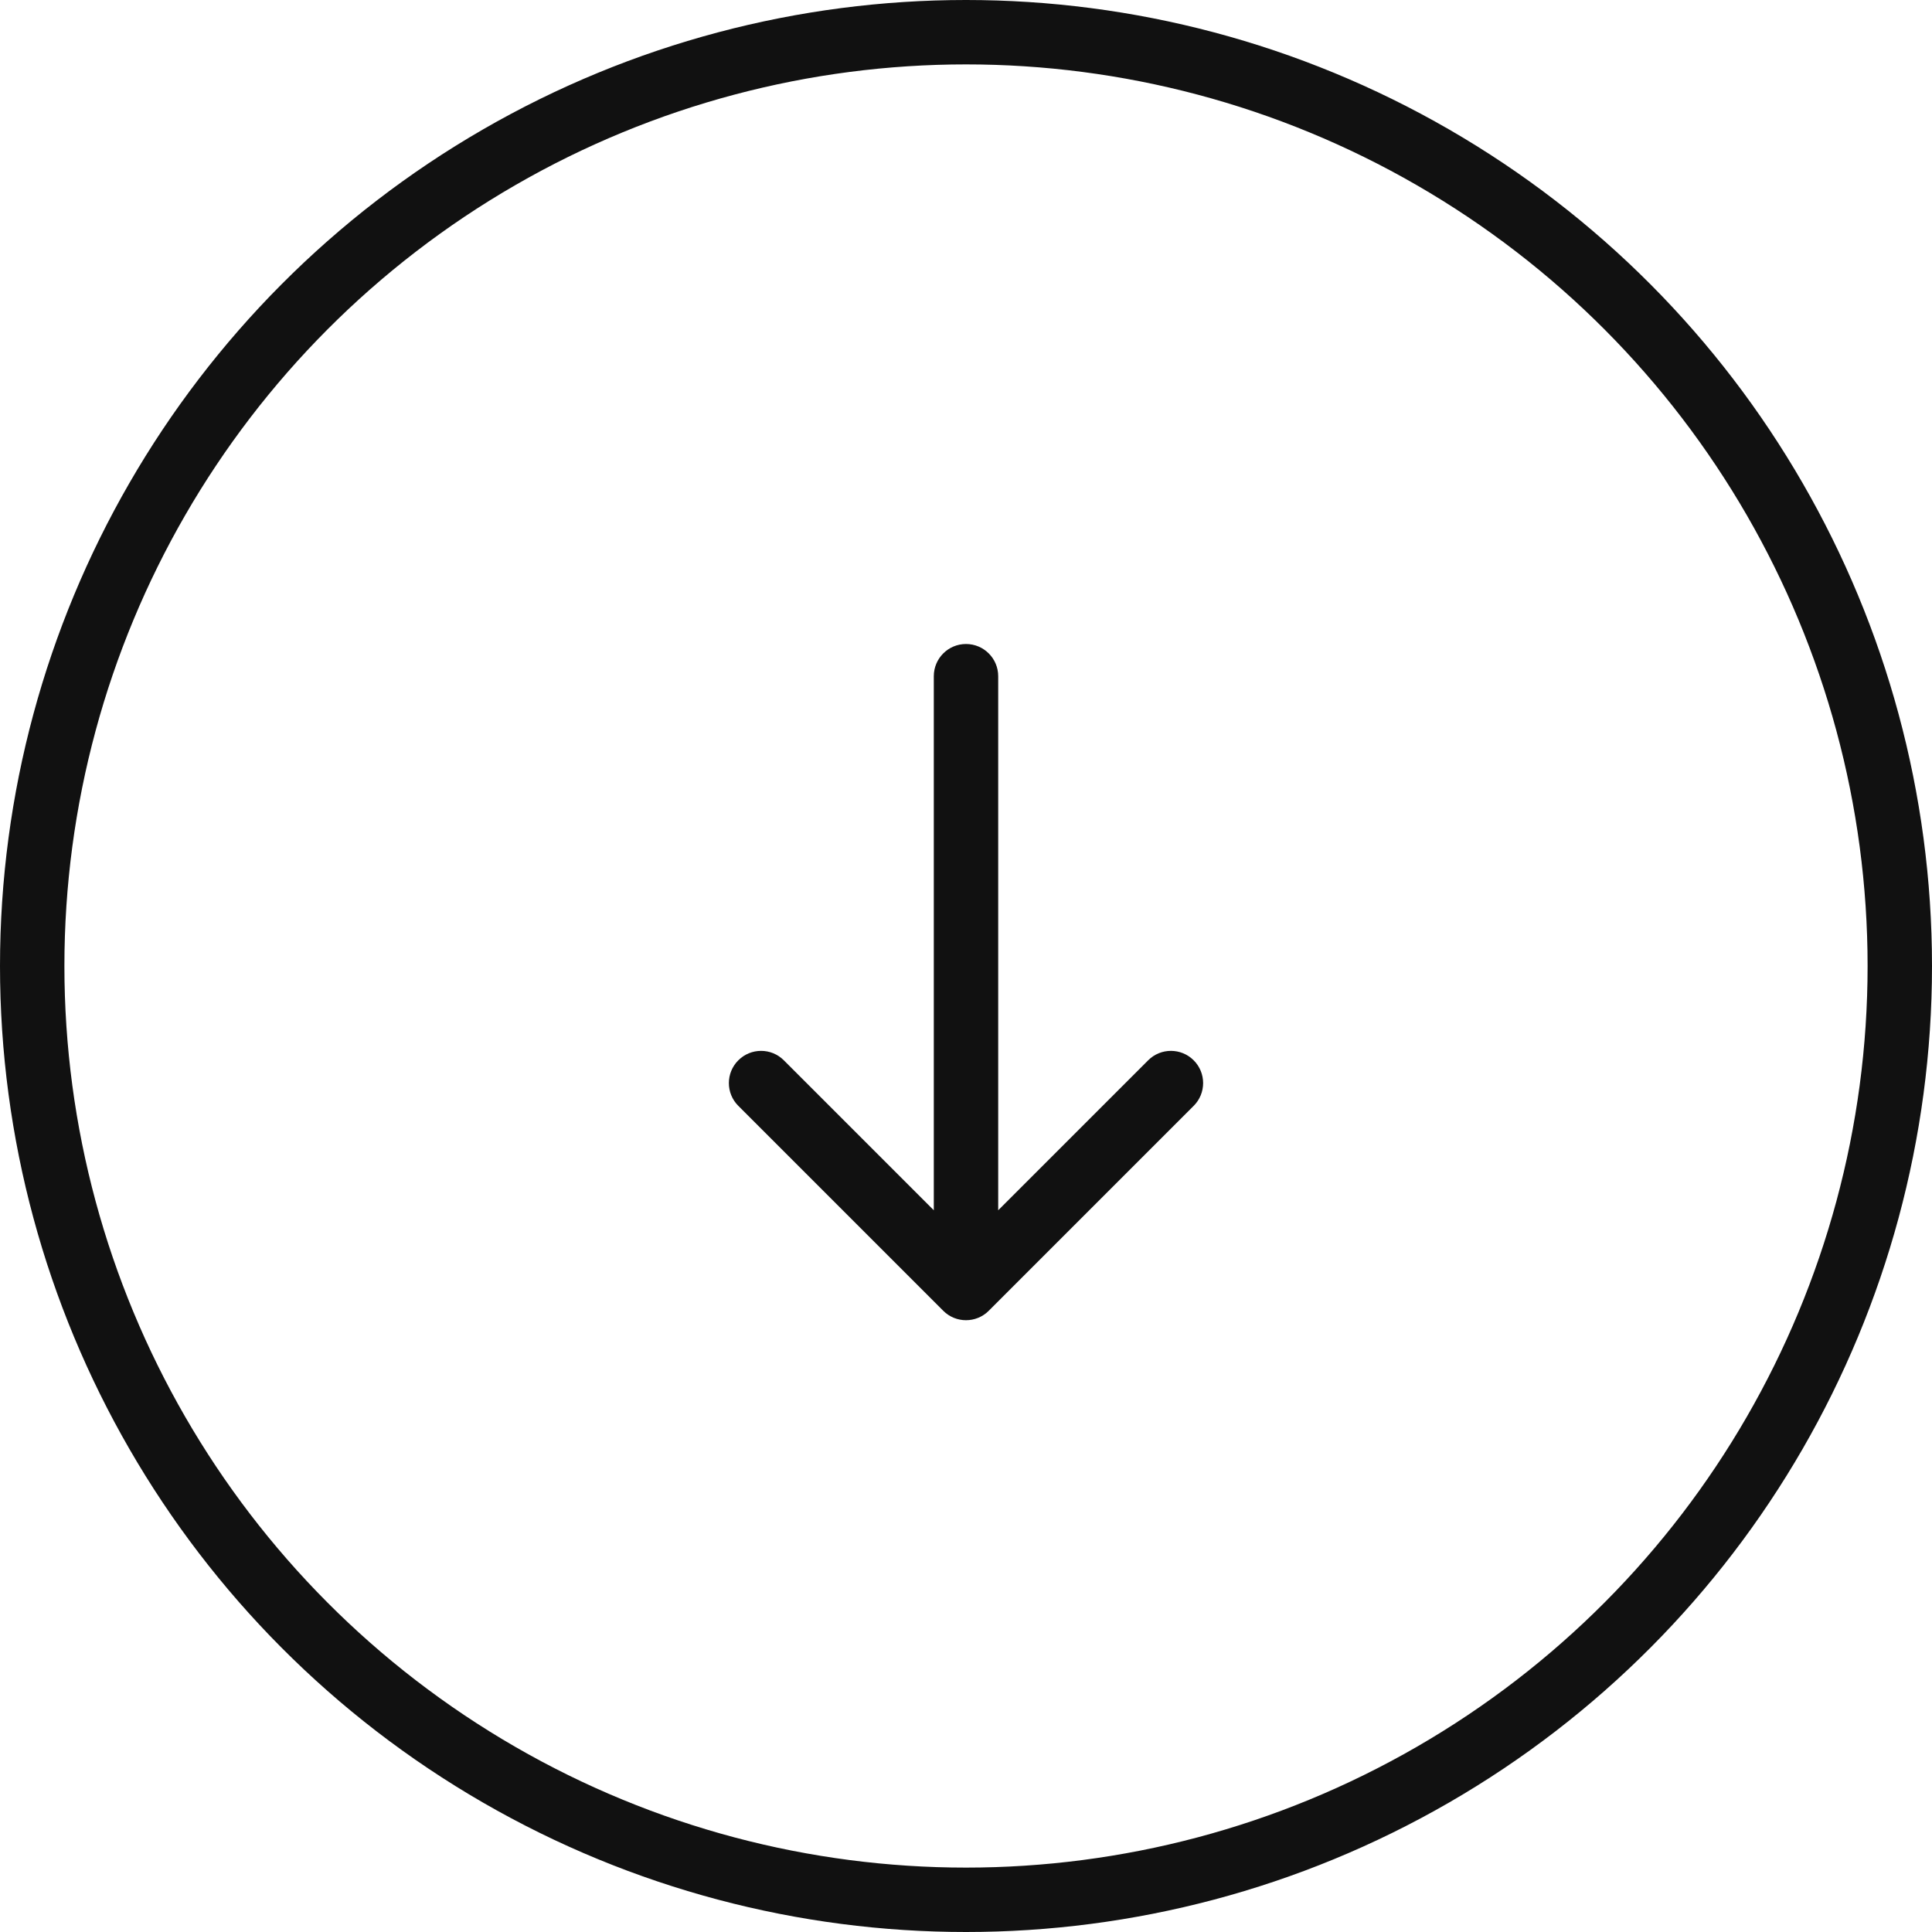
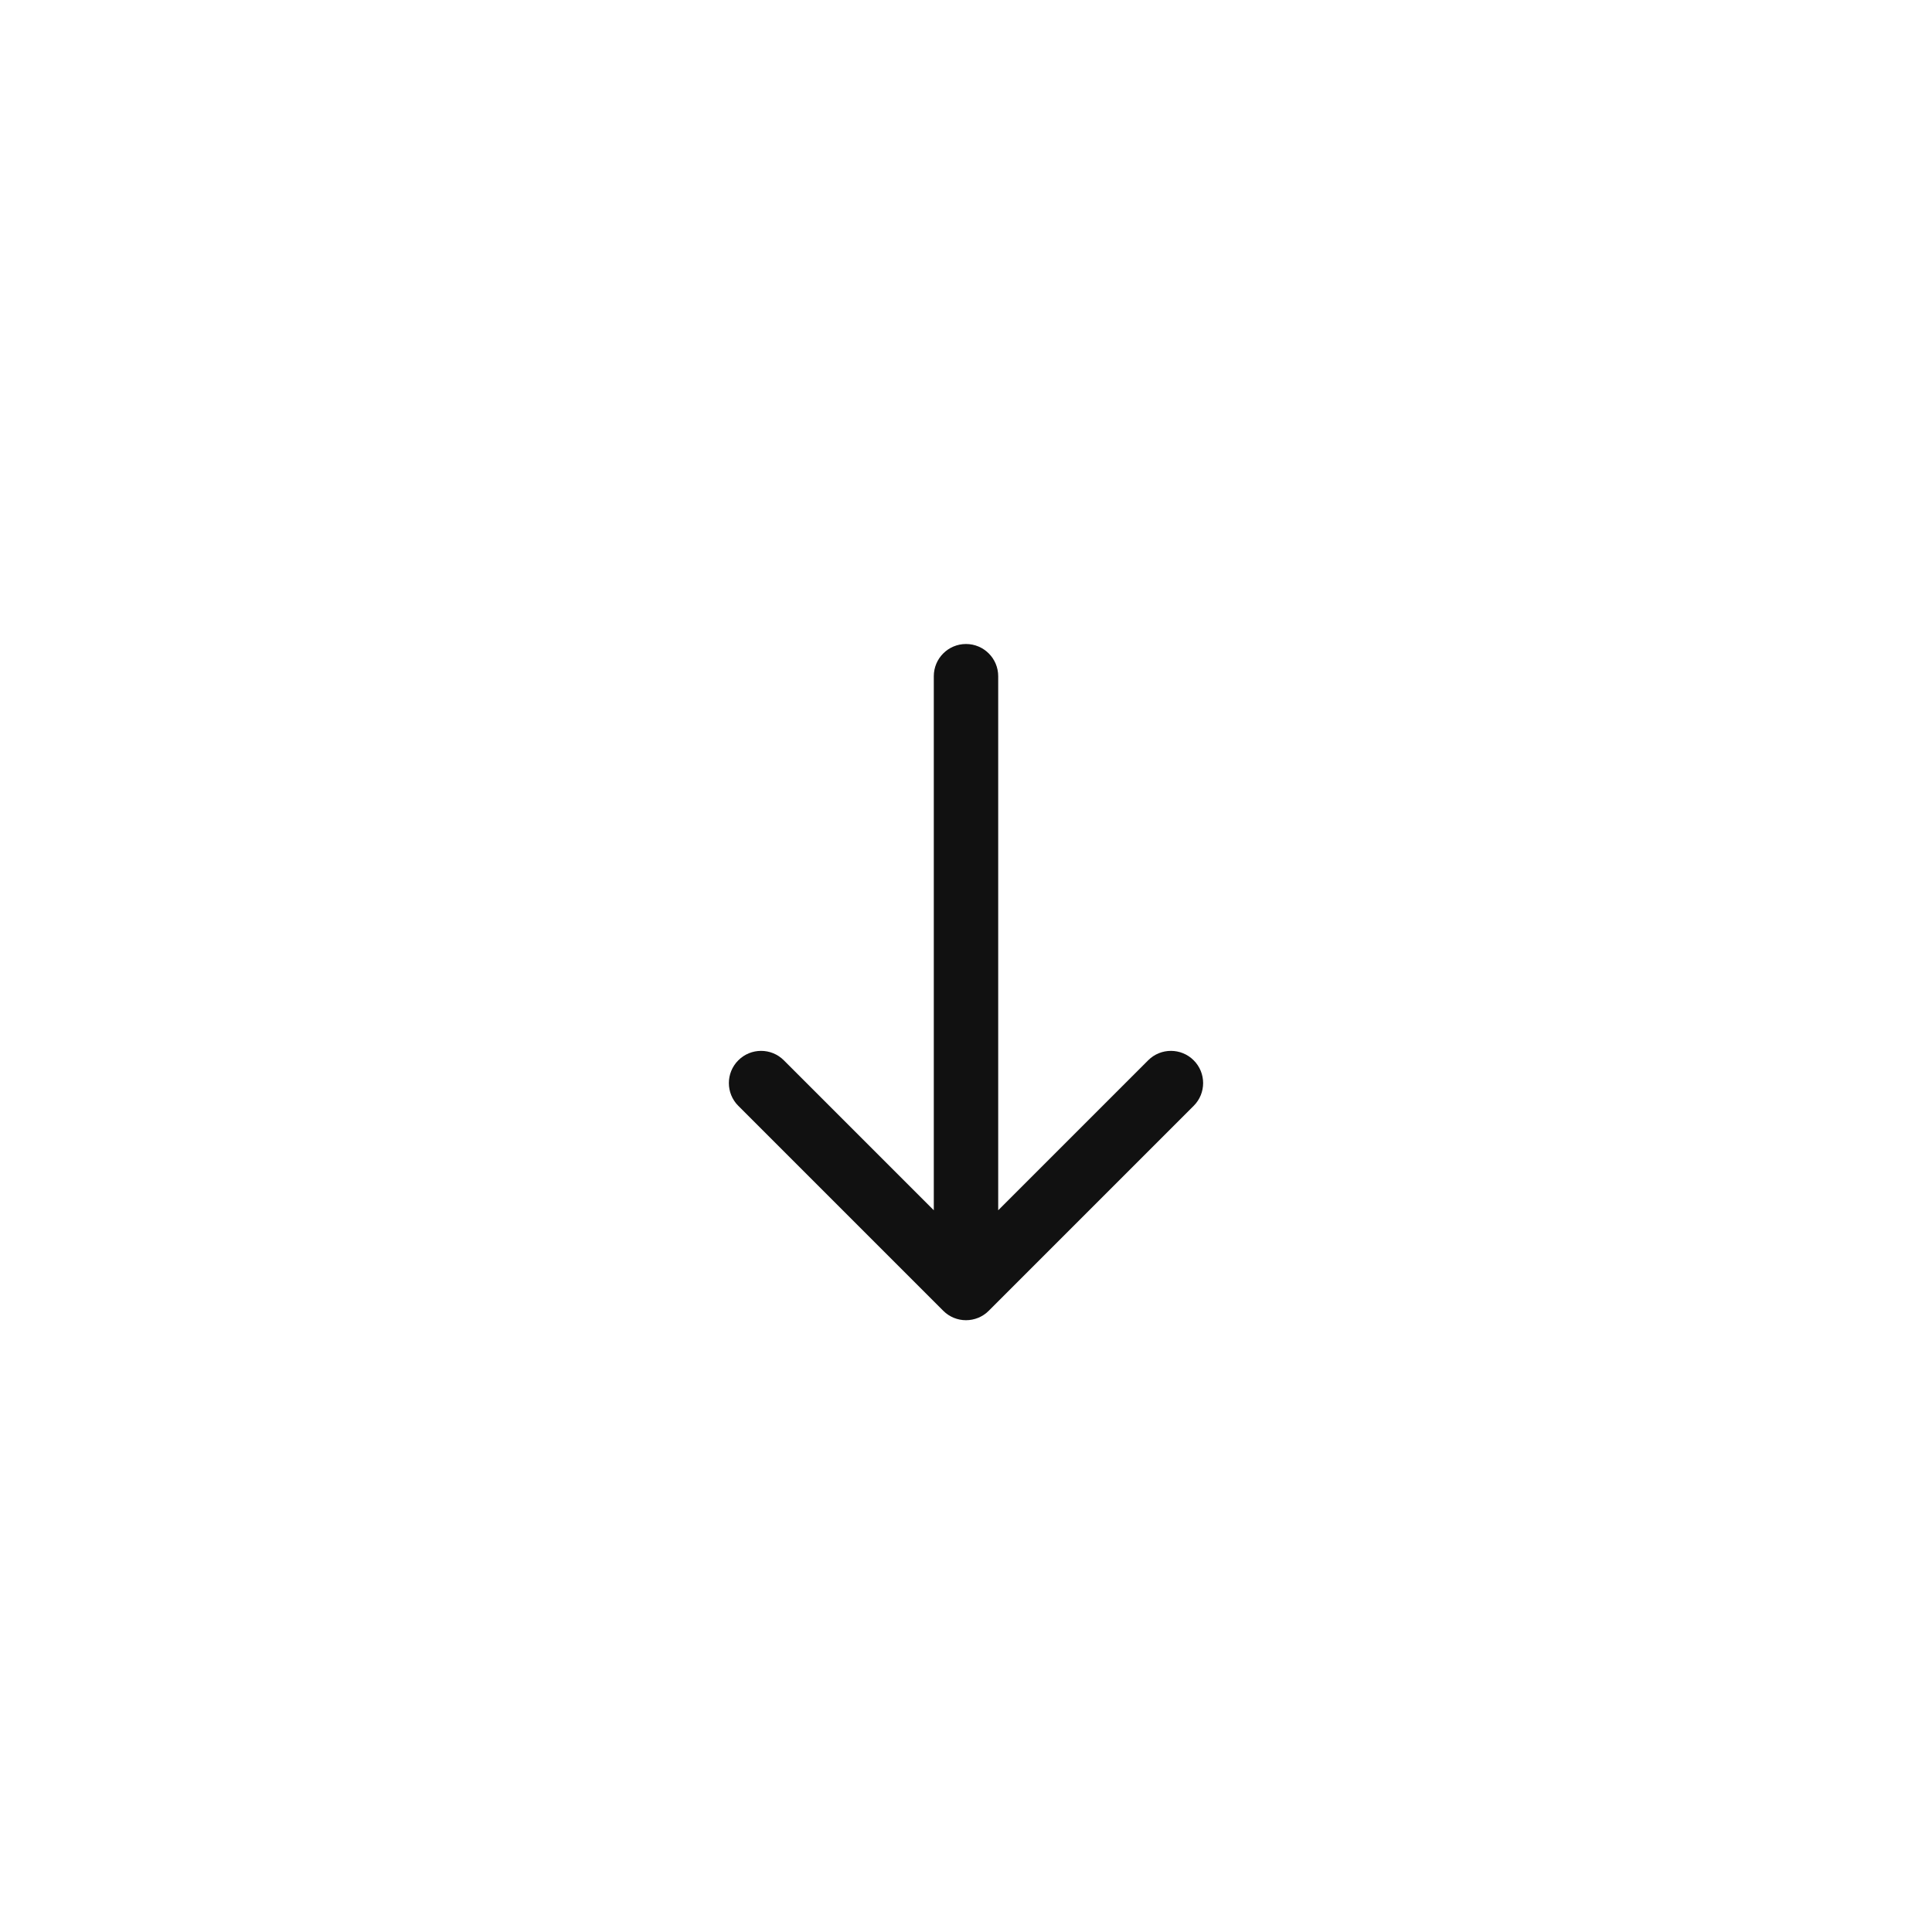
<svg xmlns="http://www.w3.org/2000/svg" width="60" height="60" viewBox="0 0 60 60" fill="none">
-   <circle cx="30" cy="30" r="29" stroke="#111111" stroke-width="2" />
  <path d="M31 21C31 20.448 30.552 20 30 20C29.448 20 29 20.448 29 21H31ZM29.293 40.707C29.683 41.098 30.317 41.098 30.707 40.707L37.071 34.343C37.462 33.953 37.462 33.319 37.071 32.929C36.681 32.538 36.047 32.538 35.657 32.929L30 38.586L24.343 32.929C23.953 32.538 23.32 32.538 22.929 32.929C22.538 33.319 22.538 33.953 22.929 34.343L29.293 40.707ZM29 21L29 40H31L31 21H29Z" fill="#111111" />
</svg>